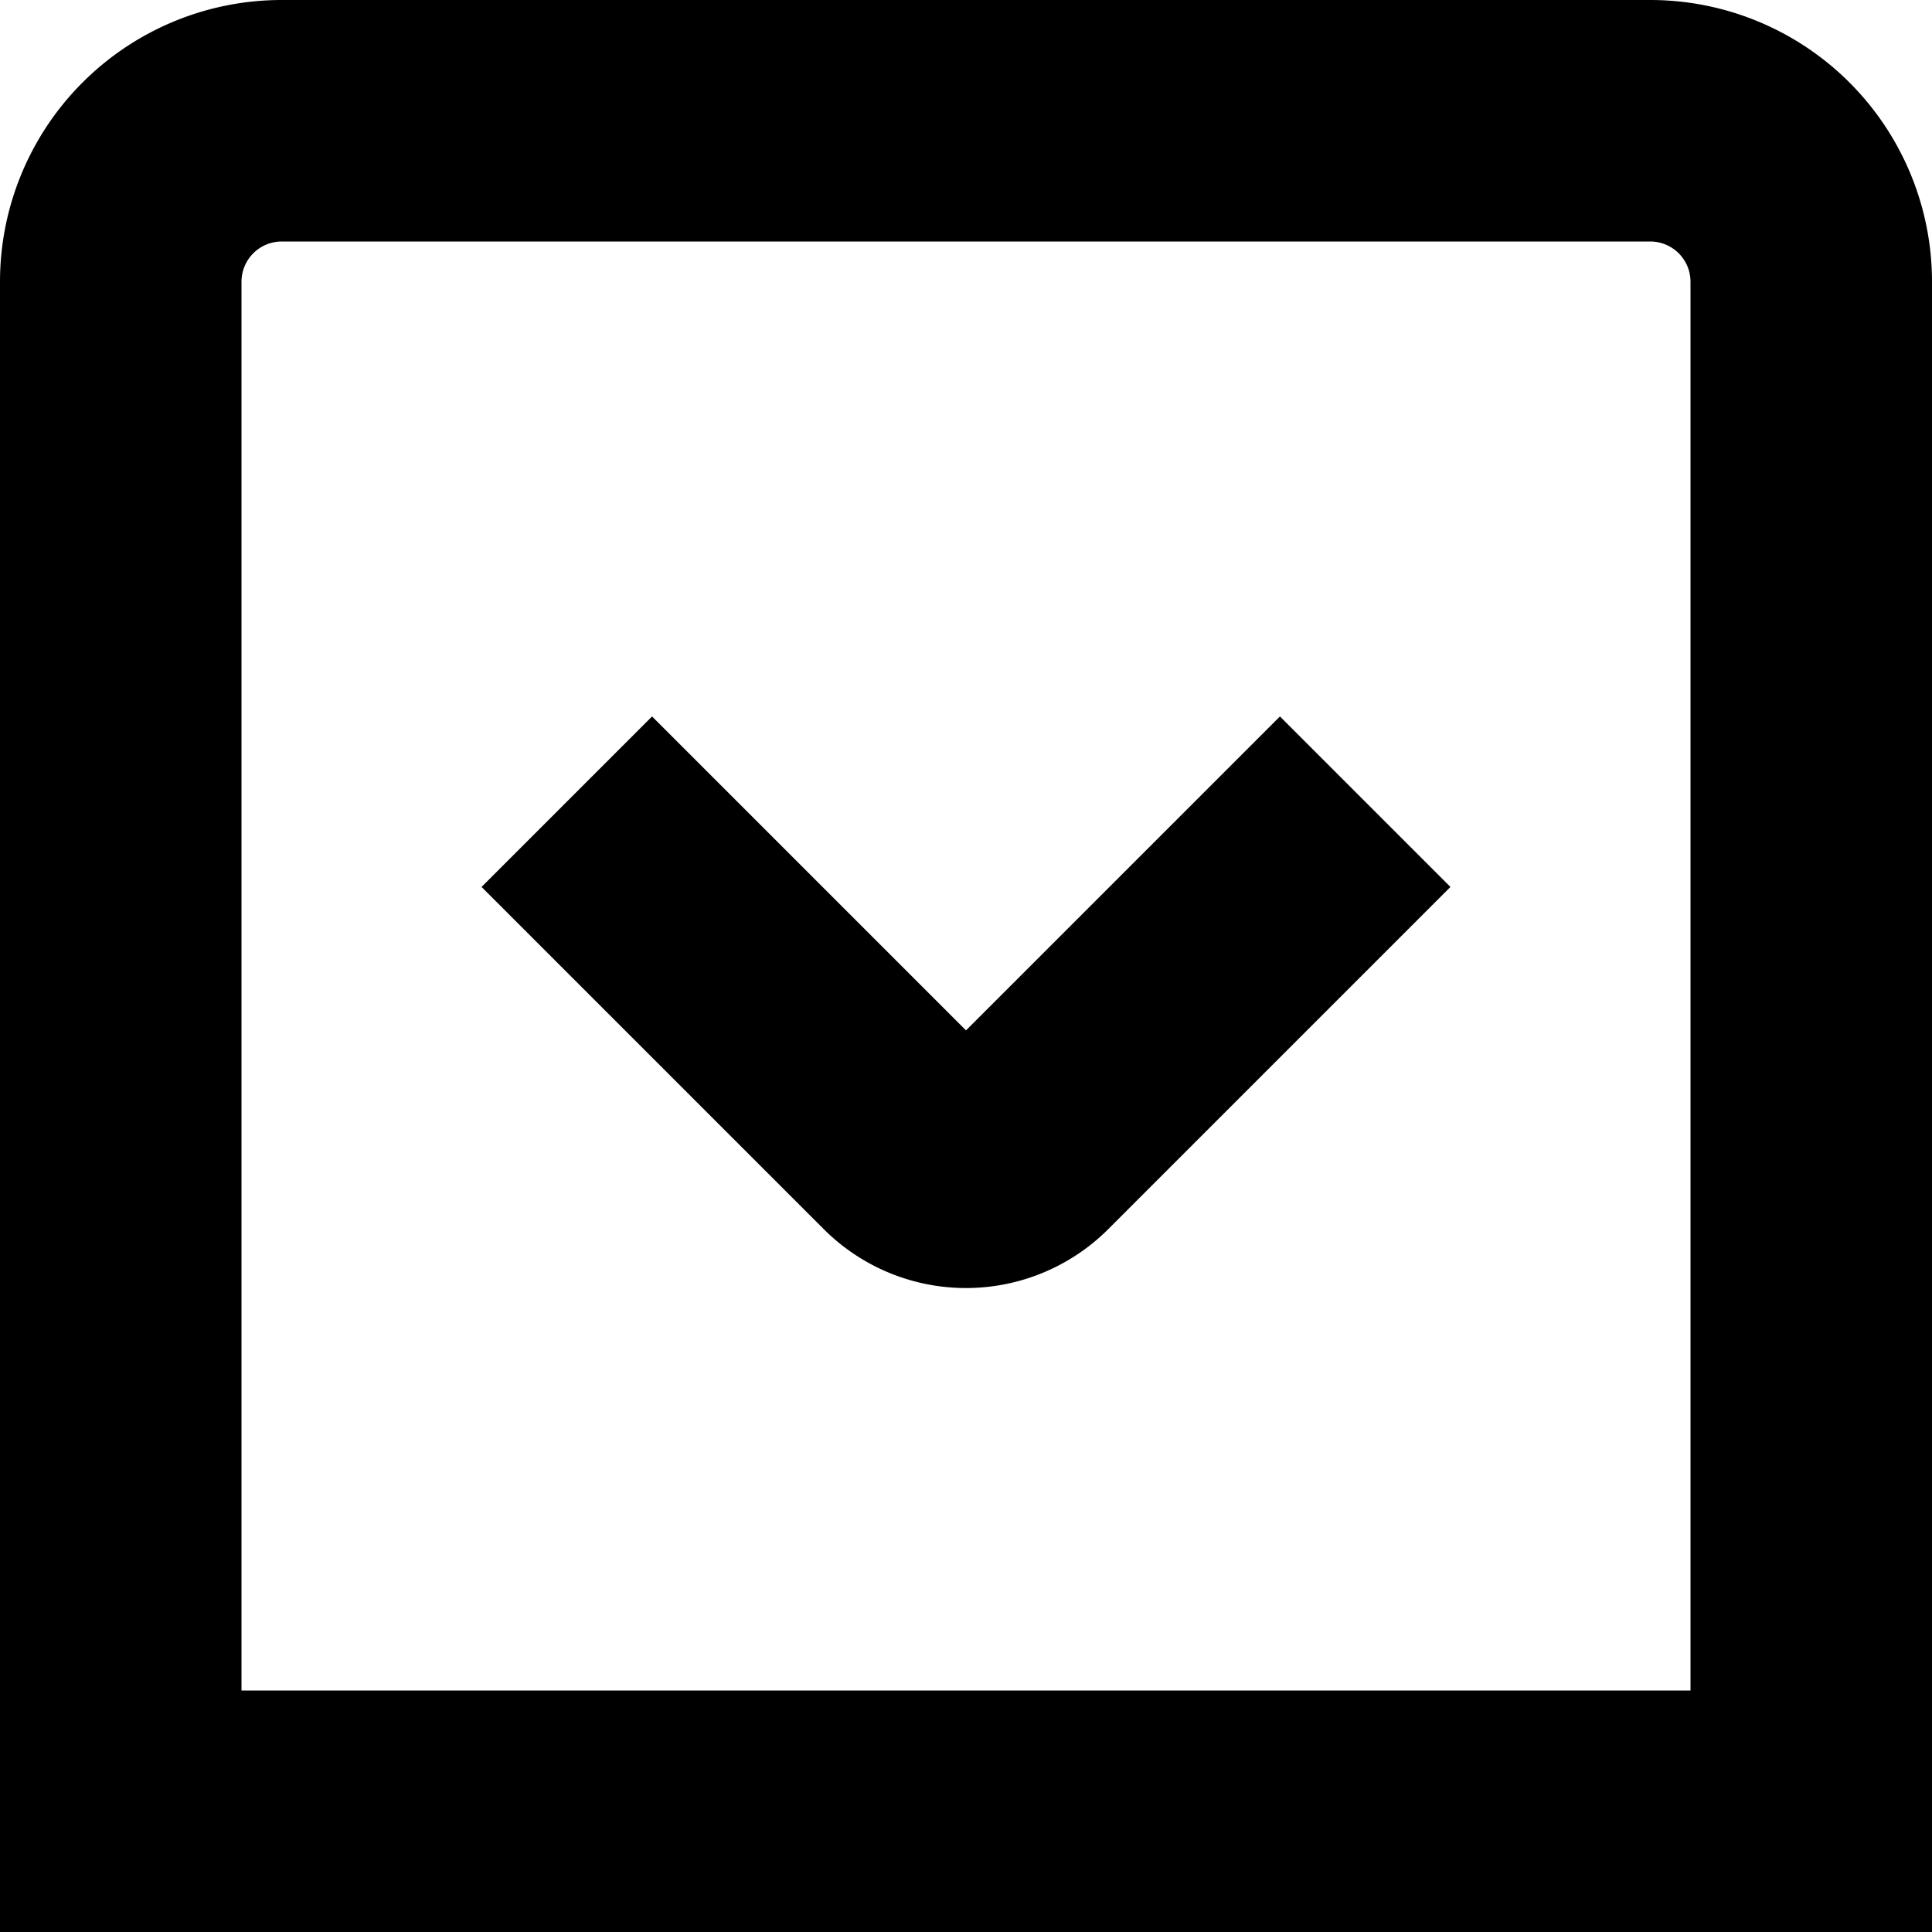
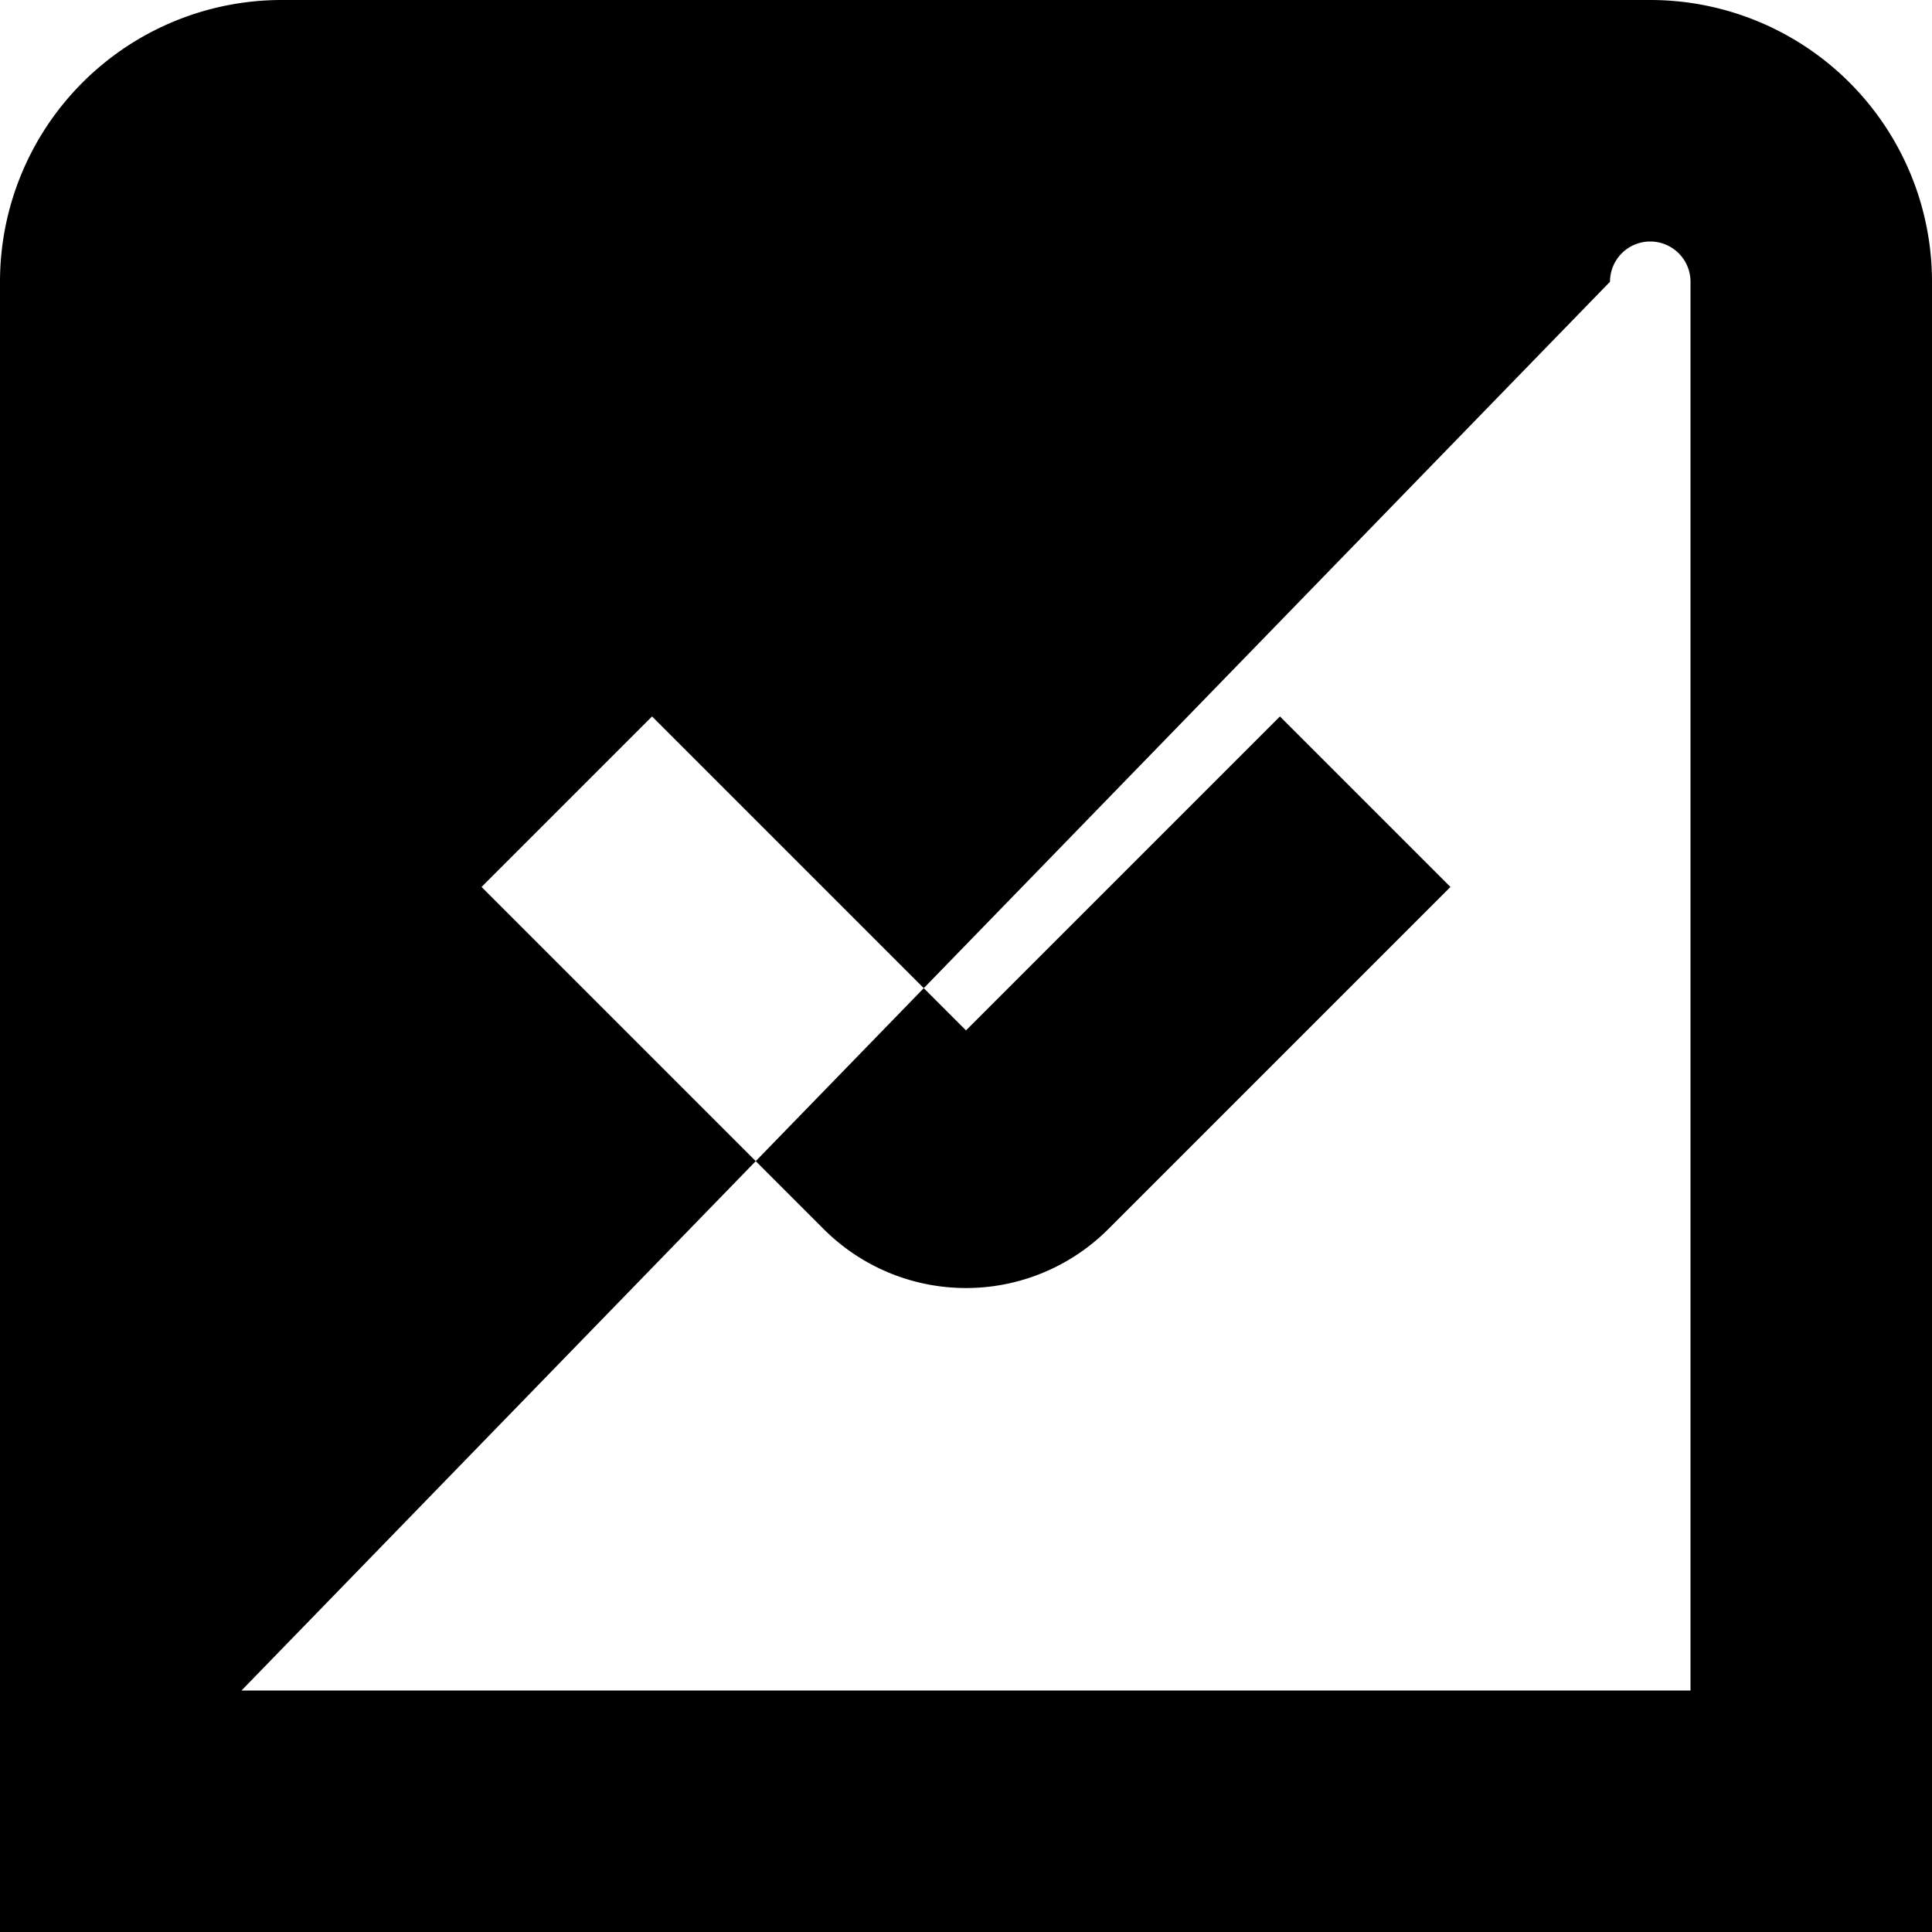
<svg xmlns="http://www.w3.org/2000/svg" id="Layer_16" data-name="Layer 16" viewBox="0 0 24 24" width="512" height="512">
-   <path d="M24,24H0V3.5A3.5,3.5,0,0,1,3.5,0h17A3.5,3.5,0,0,1,24,3.5ZM3,21H21V3.5a.5.5,0,0,0-.5-.5H3.5a.5.5,0,0,0-.5.5Zm10.768-5.732,4.25-4.25L15.9,8.9l-3.9,3.9L8.1,8.9,5.982,11.018l4.25,4.25a2.5,2.5,0,0,0,3.536,0Z" />
+   <path d="M24,24H0V3.5A3.5,3.5,0,0,1,3.5,0h17A3.5,3.5,0,0,1,24,3.5ZM3,21H21V3.5a.5.5,0,0,0-.5-.5a.5.5,0,0,0-.5.5Zm10.768-5.732,4.25-4.25L15.9,8.9l-3.9,3.9L8.1,8.9,5.982,11.018l4.25,4.25a2.5,2.5,0,0,0,3.536,0Z" />
</svg>